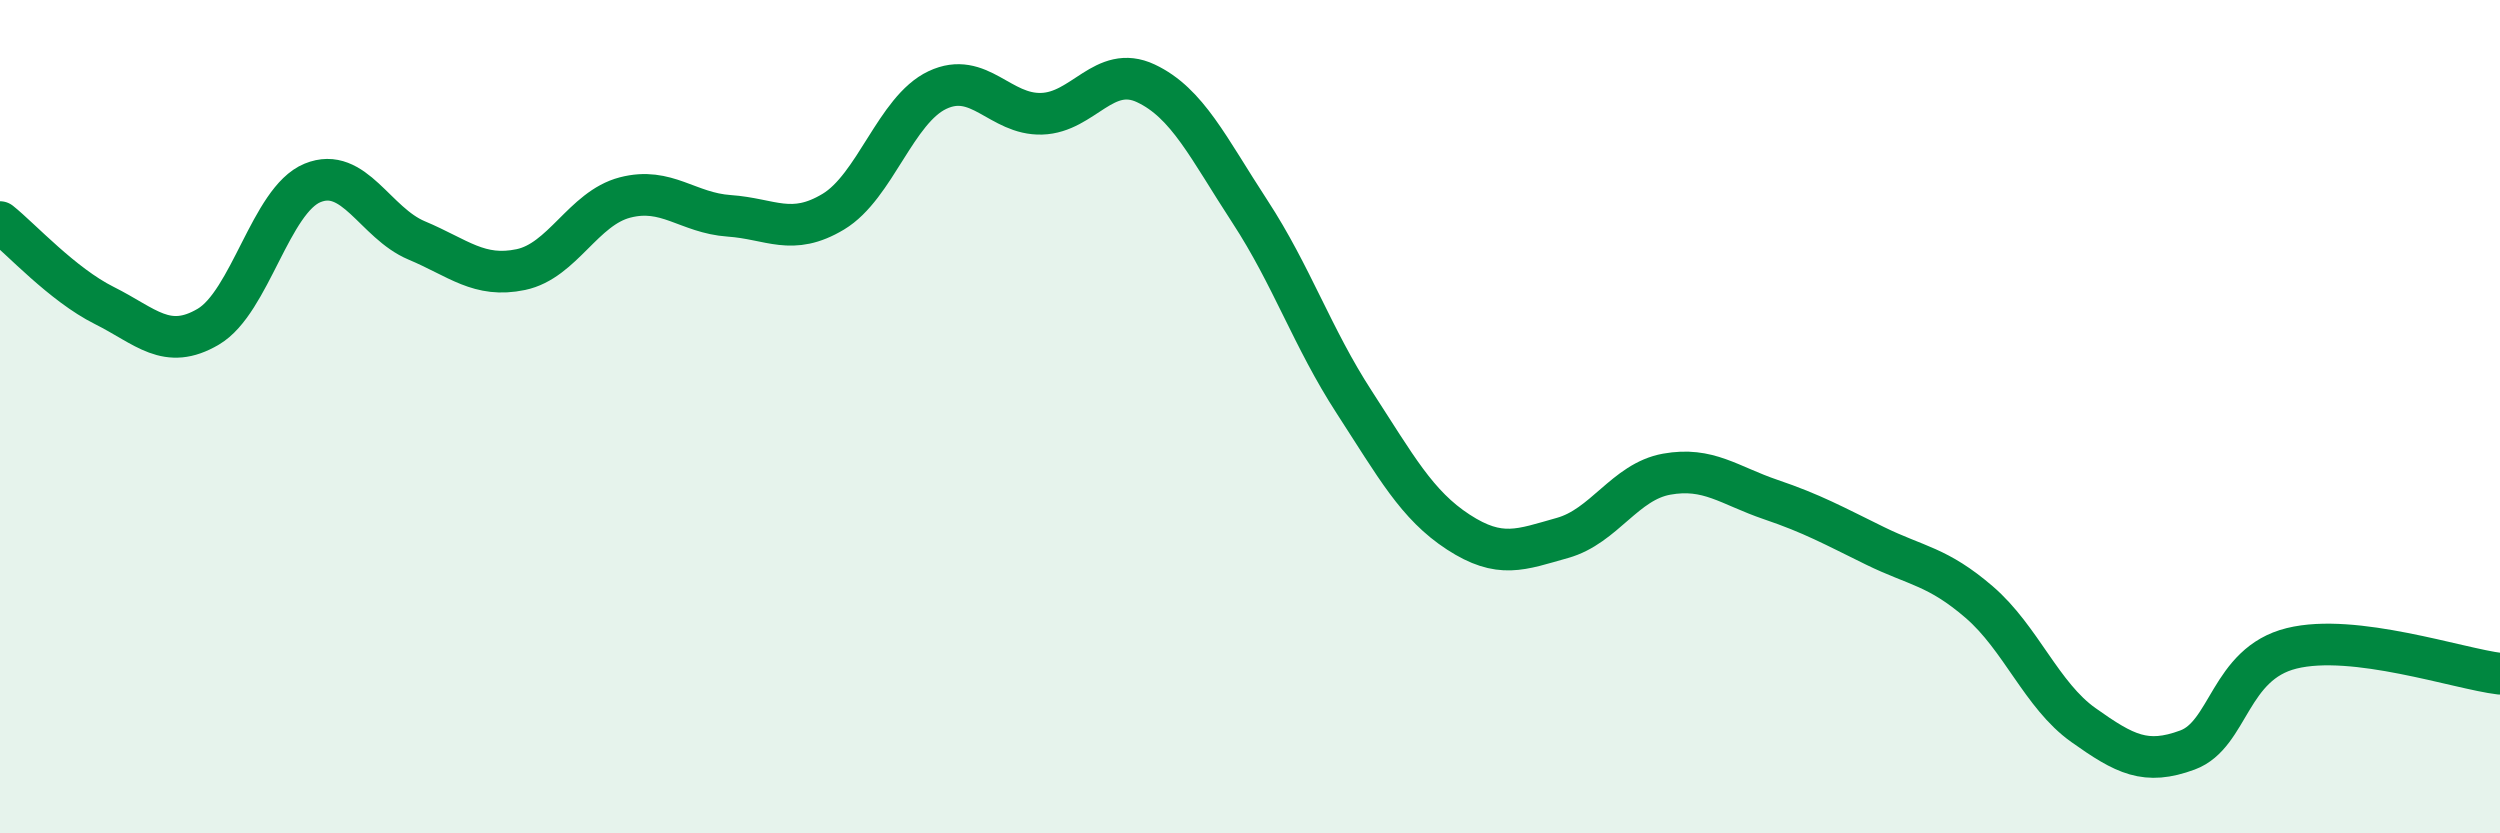
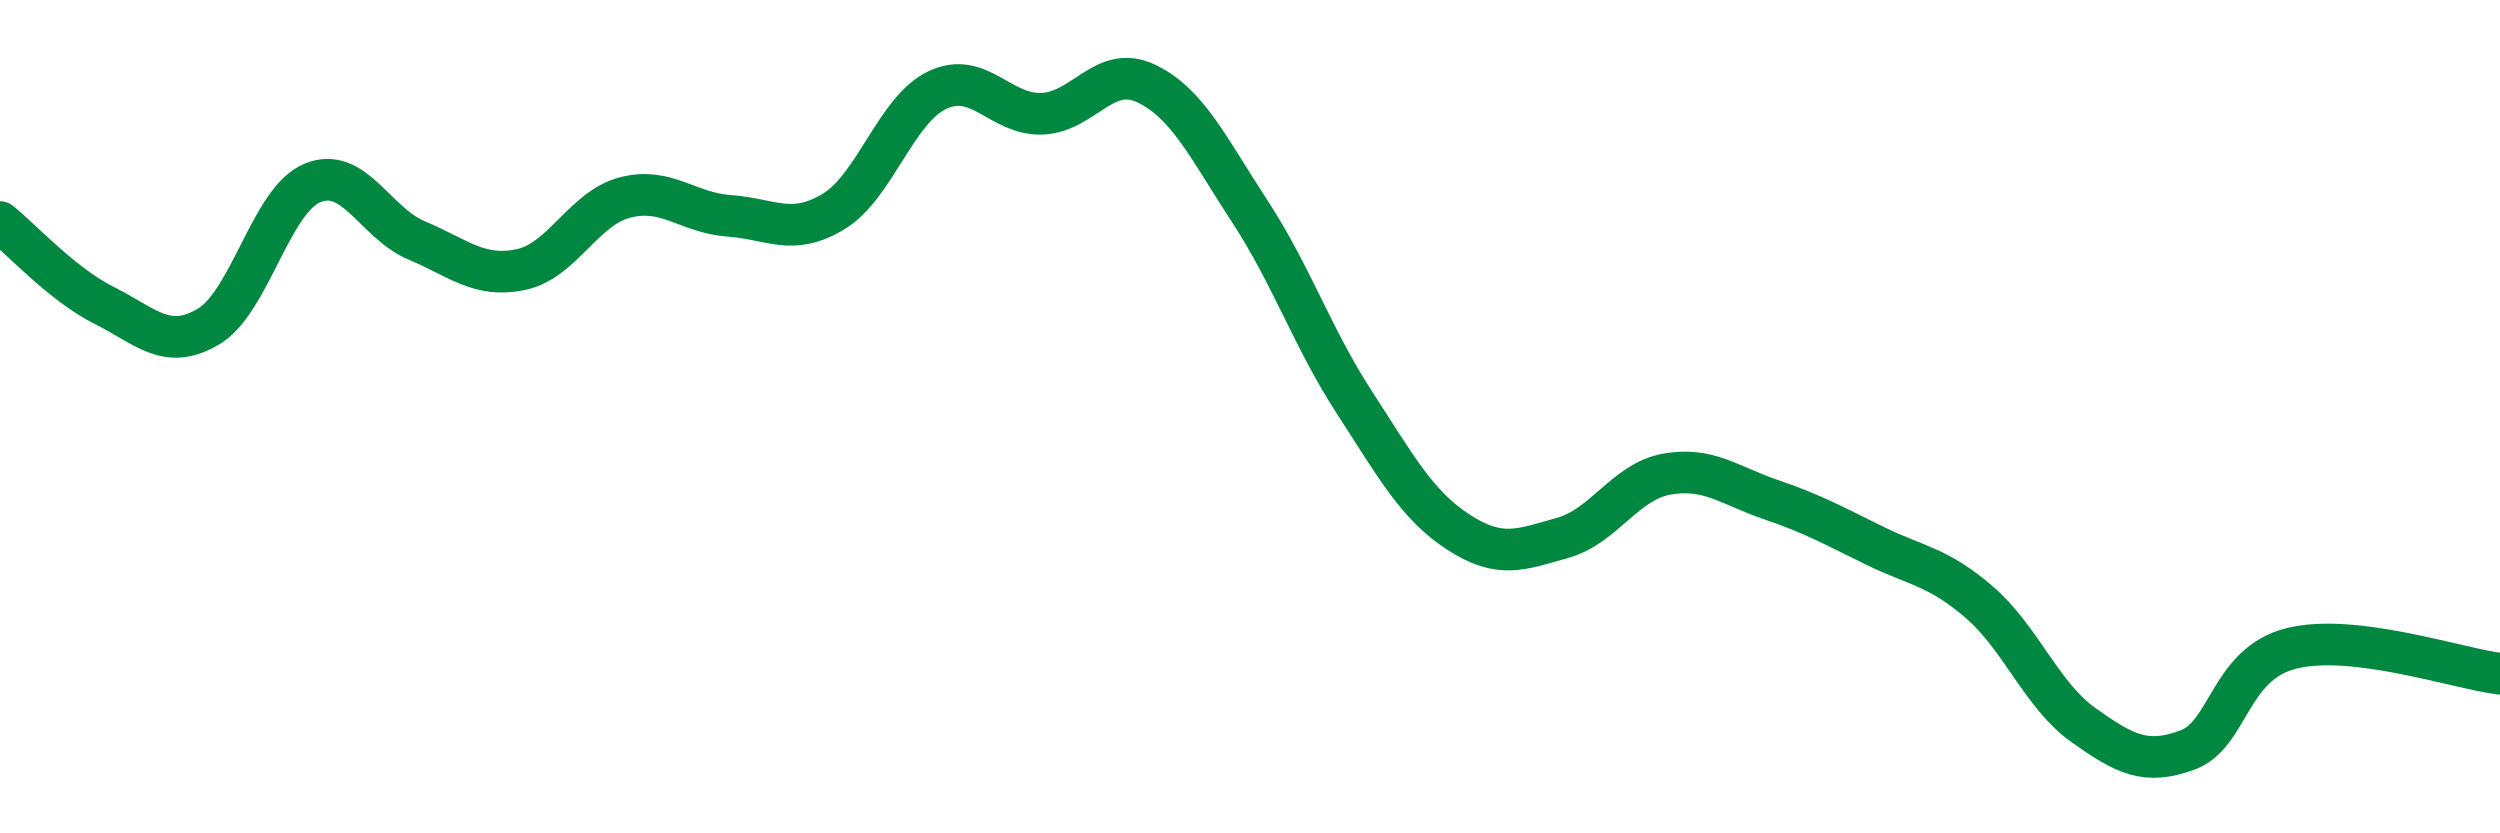
<svg xmlns="http://www.w3.org/2000/svg" width="60" height="20" viewBox="0 0 60 20">
-   <path d="M 0,5.33 C 0.5,5.73 1.5,6.83 2.5,7.33 C 3.5,7.83 4,8.43 5,7.84 C 6,7.25 6.5,4.8 7.5,4.39 C 8.5,3.98 9,5.35 10,5.77 C 11,6.19 11.5,6.68 12.5,6.47 C 13.5,6.26 14,5 15,4.74 C 16,4.48 16.5,5.11 17.5,5.18 C 18.5,5.25 19,5.68 20,5.08 C 21,4.48 21.5,2.63 22.5,2.16 C 23.5,1.69 24,2.76 25,2.73 C 26,2.7 26.5,1.53 27.5,2 C 28.5,2.47 29,3.55 30,5.08 C 31,6.61 31.5,8.11 32.5,9.65 C 33.5,11.19 34,12.12 35,12.77 C 36,13.42 36.5,13.19 37.5,12.91 C 38.5,12.63 39,11.56 40,11.38 C 41,11.2 41.5,11.65 42.5,11.99 C 43.5,12.33 44,12.61 45,13.1 C 46,13.59 46.5,13.59 47.5,14.45 C 48.5,15.31 49,16.69 50,17.4 C 51,18.11 51.5,18.37 52.5,18 C 53.5,17.63 53.5,15.93 55,15.56 C 56.5,15.19 59,16.05 60,16.17L60 20L0 20Z" fill="#008740" opacity="0.1" stroke-linecap="round" stroke-linejoin="round" />
  <path d="M 0,5.33 C 0.5,5.73 1.5,6.83 2.5,7.33 C 3.5,7.83 4,8.43 5,7.84 C 6,7.25 6.5,4.8 7.5,4.39 C 8.5,3.98 9,5.35 10,5.77 C 11,6.19 11.5,6.68 12.5,6.47 C 13.5,6.26 14,5 15,4.74 C 16,4.48 16.5,5.11 17.5,5.18 C 18.5,5.25 19,5.68 20,5.08 C 21,4.48 21.5,2.63 22.5,2.16 C 23.5,1.69 24,2.76 25,2.73 C 26,2.7 26.5,1.53 27.5,2 C 28.5,2.47 29,3.55 30,5.08 C 31,6.61 31.5,8.11 32.5,9.65 C 33.5,11.19 34,12.12 35,12.77 C 36,13.42 36.5,13.19 37.5,12.91 C 38.5,12.63 39,11.56 40,11.38 C 41,11.2 41.5,11.65 42.5,11.99 C 43.5,12.33 44,12.61 45,13.1 C 46,13.59 46.5,13.59 47.5,14.45 C 48.5,15.31 49,16.69 50,17.4 C 51,18.11 51.5,18.37 52.5,18 C 53.5,17.63 53.5,15.93 55,15.56 C 56.5,15.19 59,16.05 60,16.17" stroke="#008740" stroke-width="1" fill="none" stroke-linecap="round" stroke-linejoin="round" />
</svg>